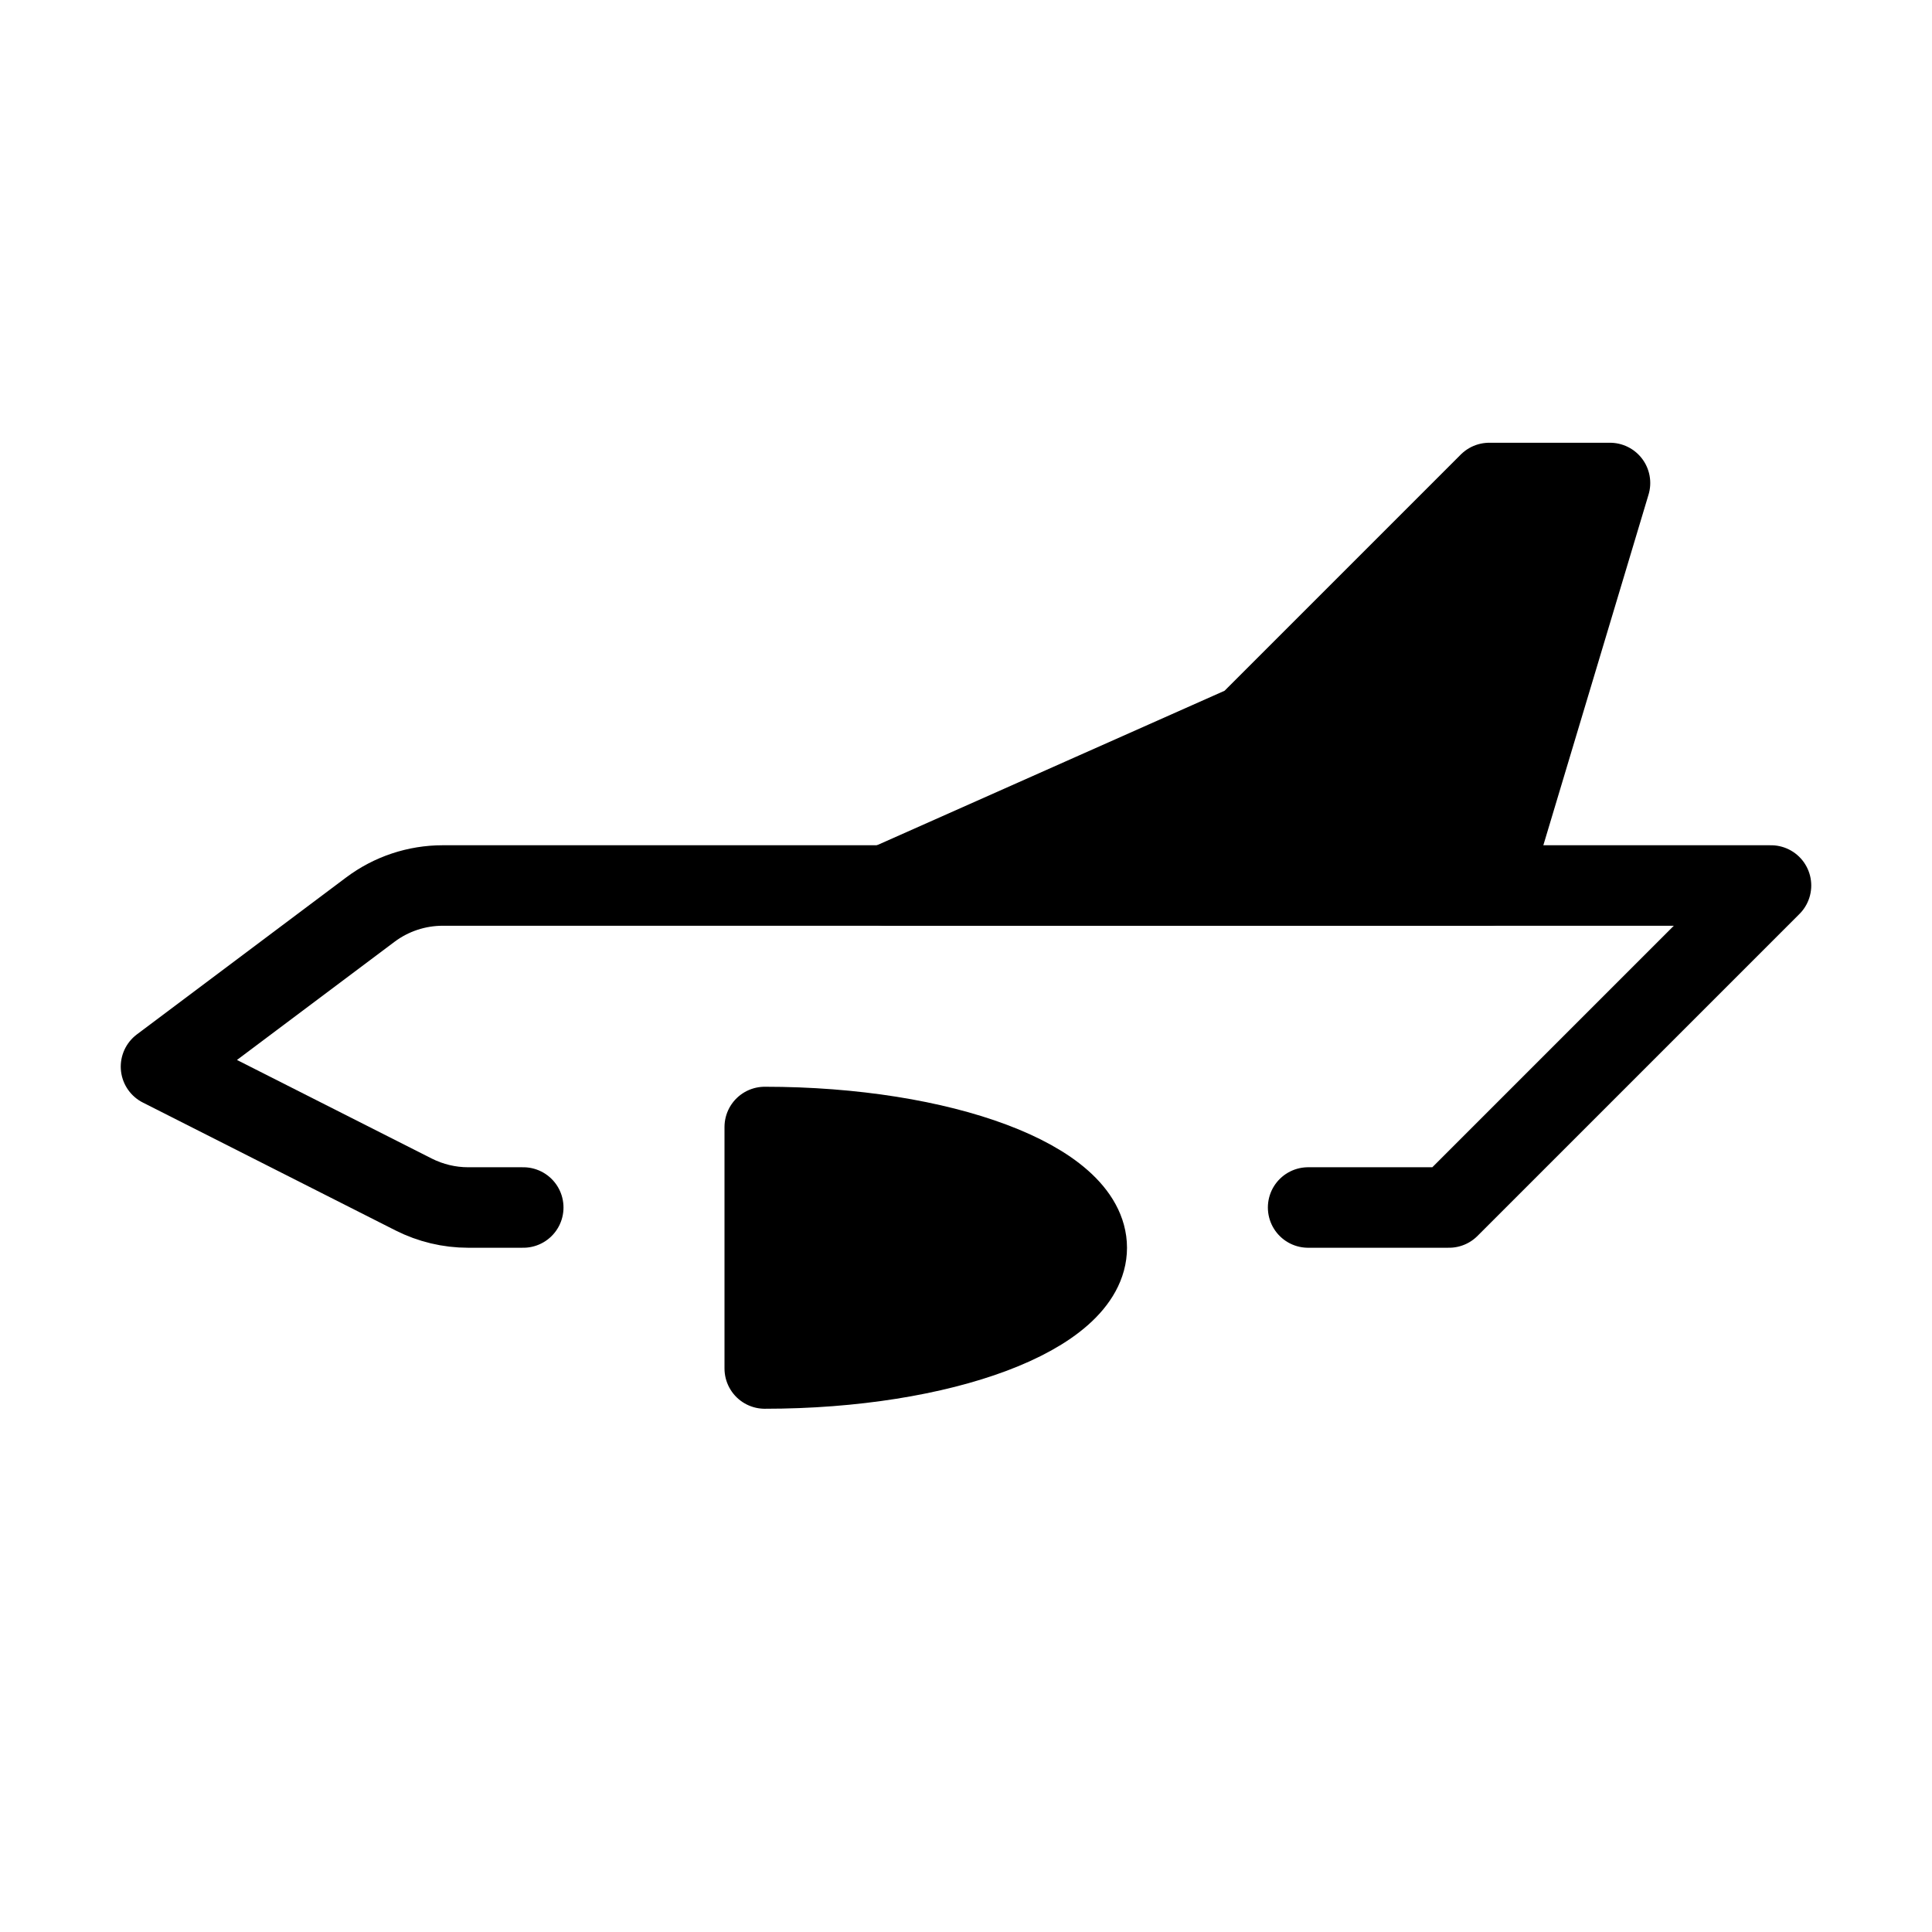
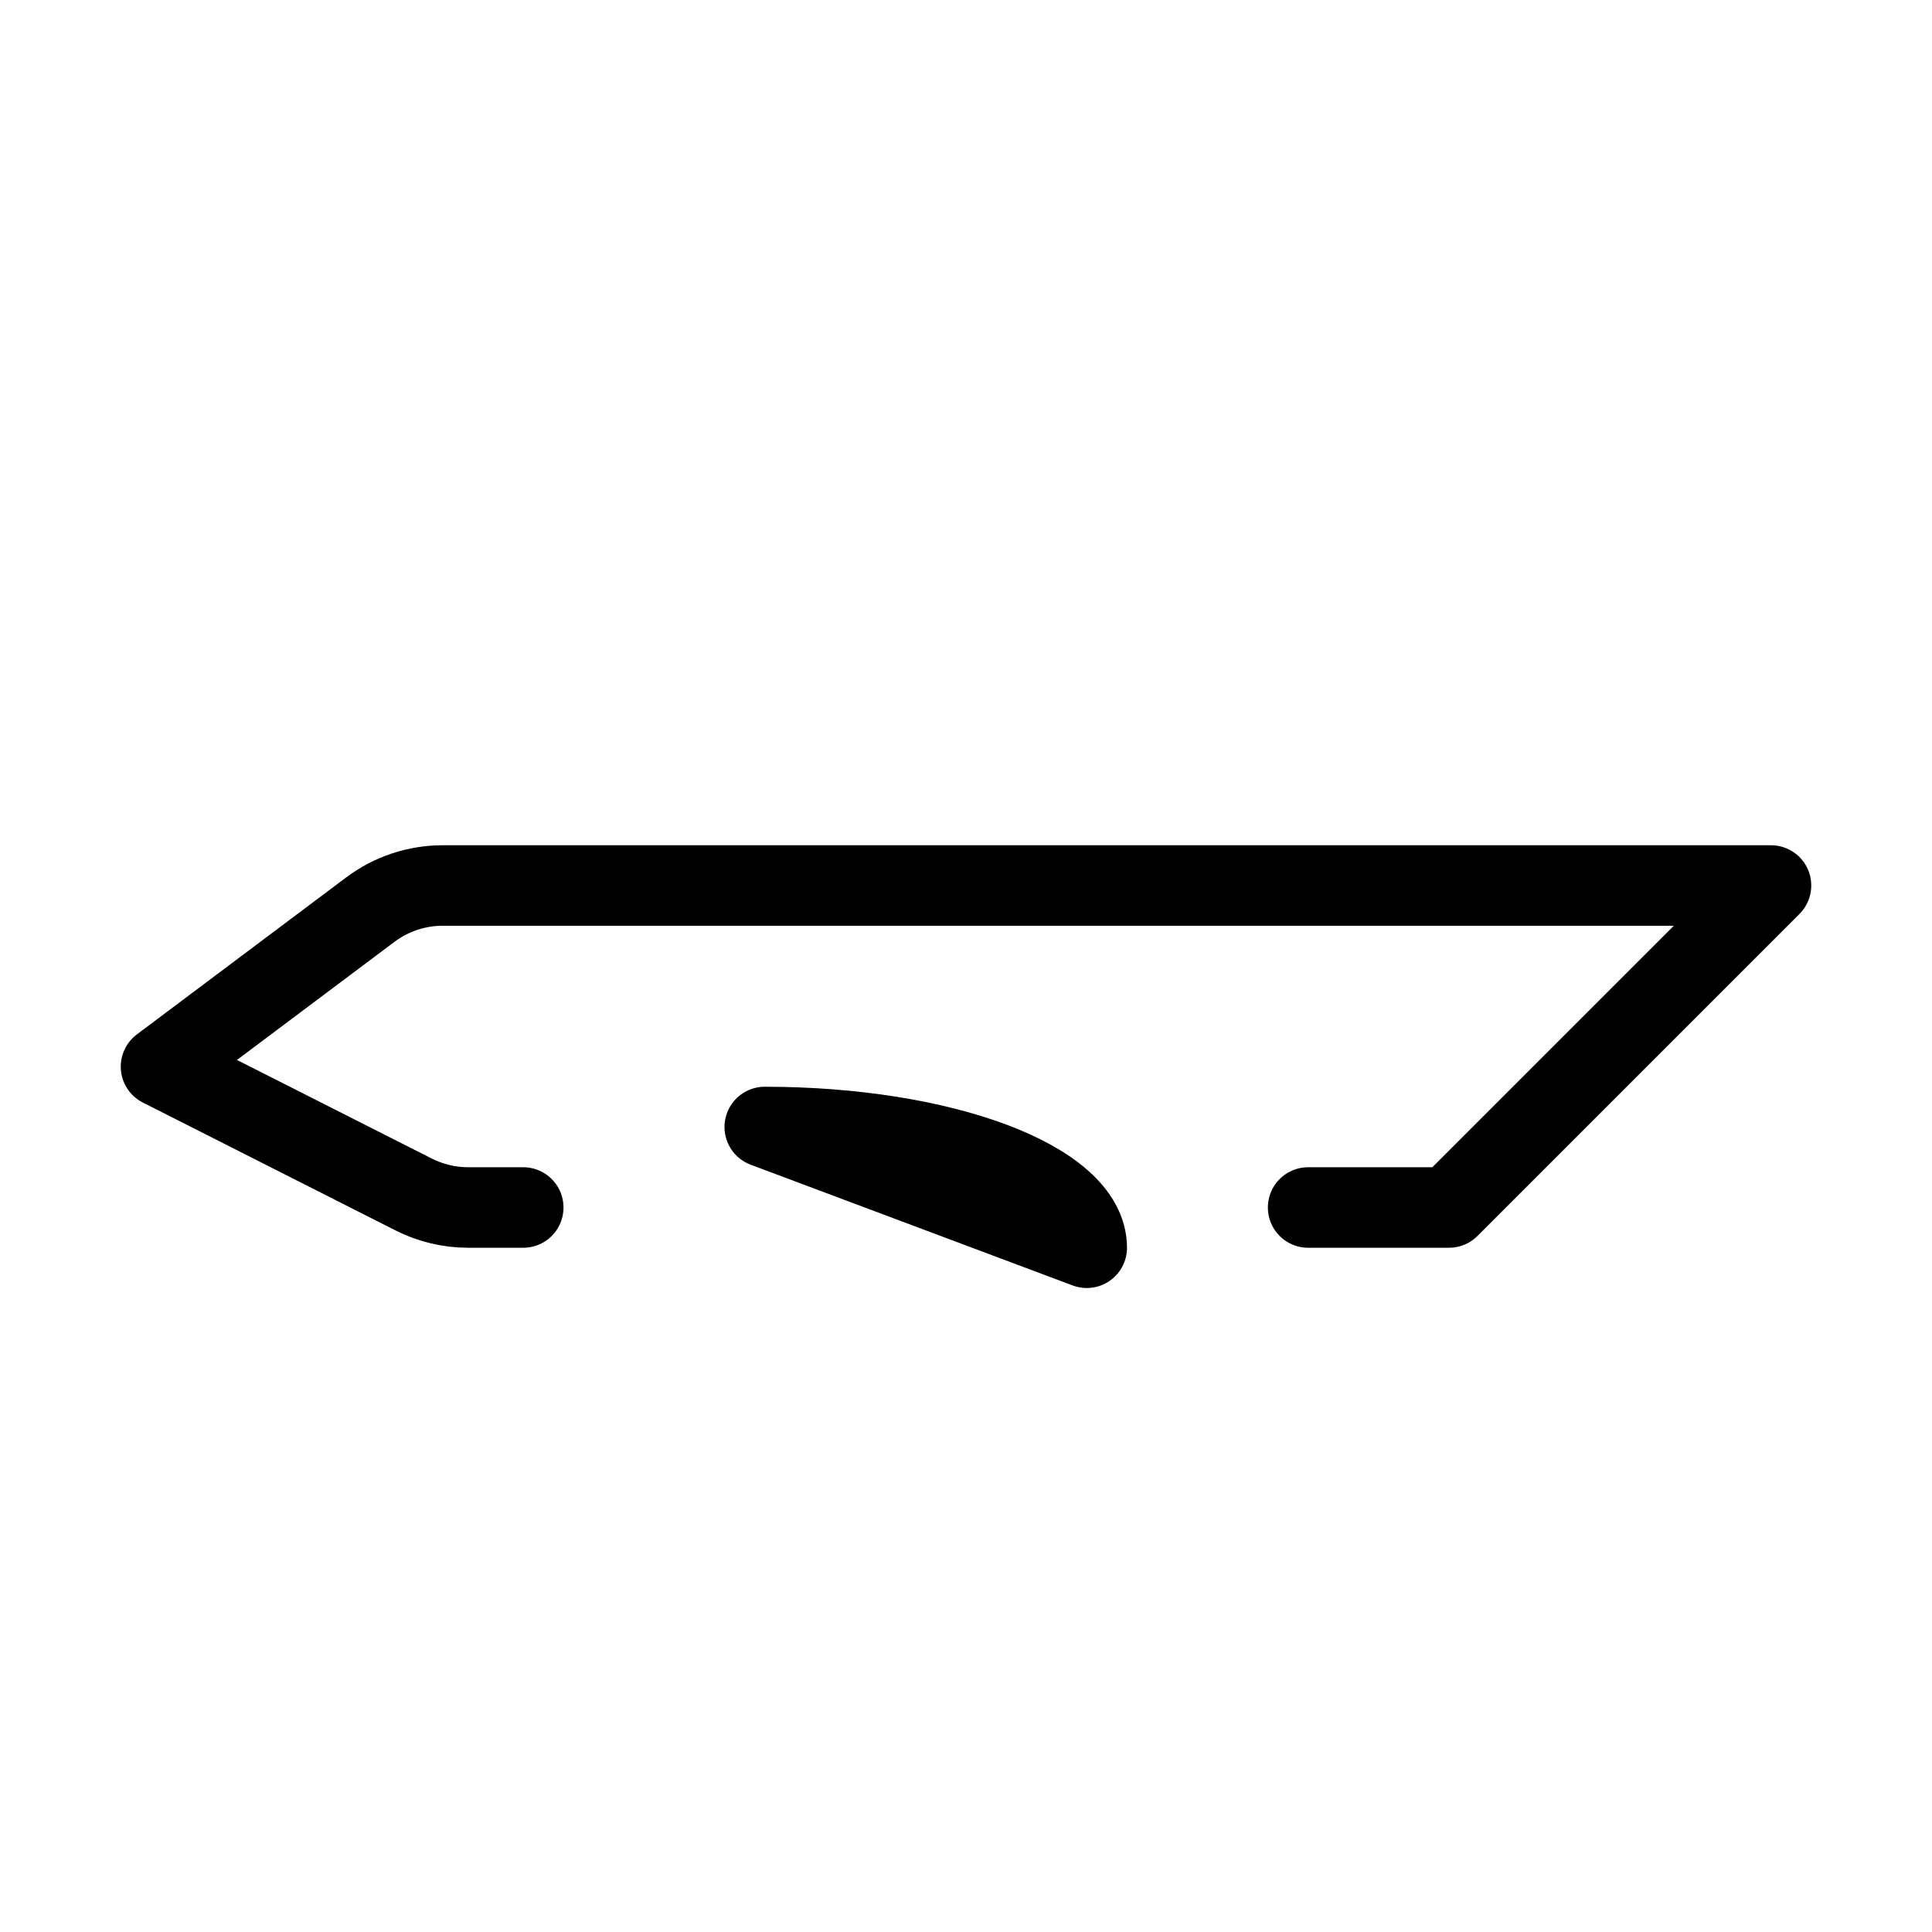
<svg xmlns="http://www.w3.org/2000/svg" viewBox="0 0 48 48" fill="none">
  <path d="M32.5 30H36L44 22H11C10.351 22 9.719 22.21 9.2 22.6L4 26.5L10.277 29.677C10.697 29.889 11.161 30 11.631 30H13" stroke="currentColor" stroke-width="2" stroke-linecap="round" stroke-linejoin="round" />
-   <path d="M27 31C27 32.657 23.418 34 19 34L19 28C23.418 28 27 29.343 27 31Z" fill="currentColor" stroke="currentColor" stroke-width="2" stroke-linejoin="round" />
-   <path d="M31 18L22 22H37L40 12H37L31 18Z" fill="currentColor" stroke="currentColor" stroke-width="2" stroke-linecap="round" stroke-linejoin="round" />
+   <path d="M27 31L19 28C23.418 28 27 29.343 27 31Z" fill="currentColor" stroke="currentColor" stroke-width="2" stroke-linejoin="round" />
</svg>